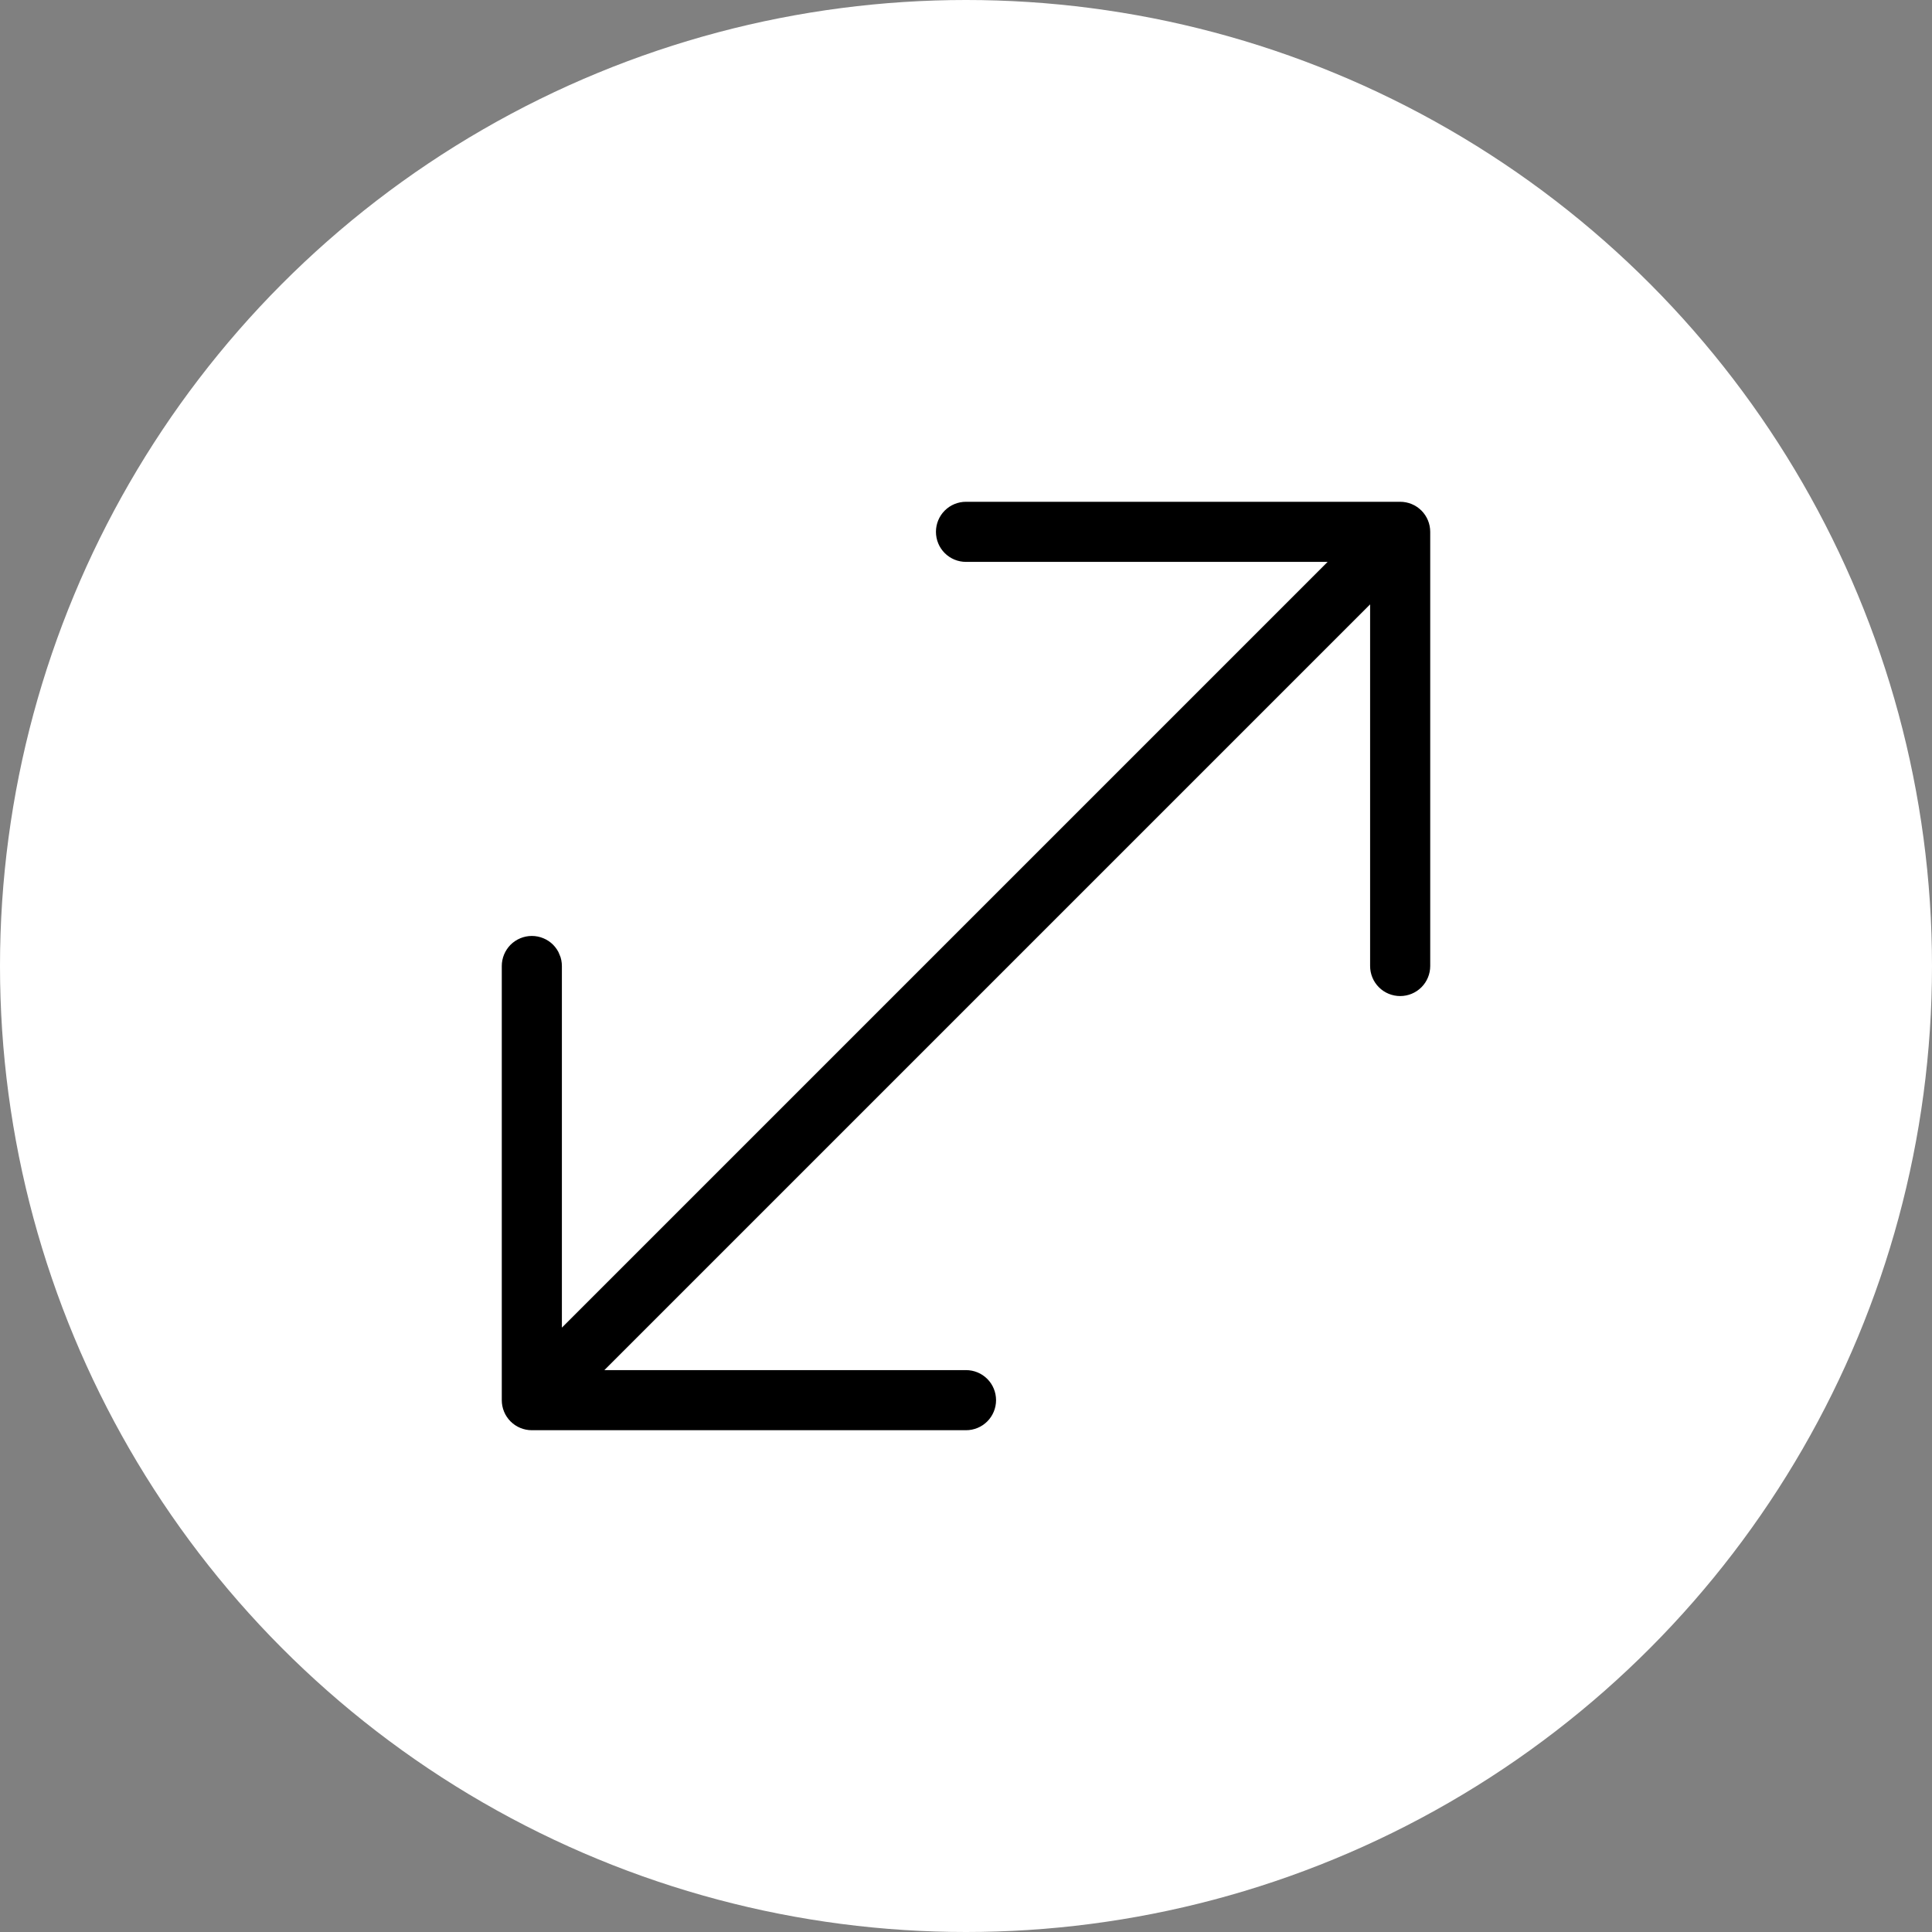
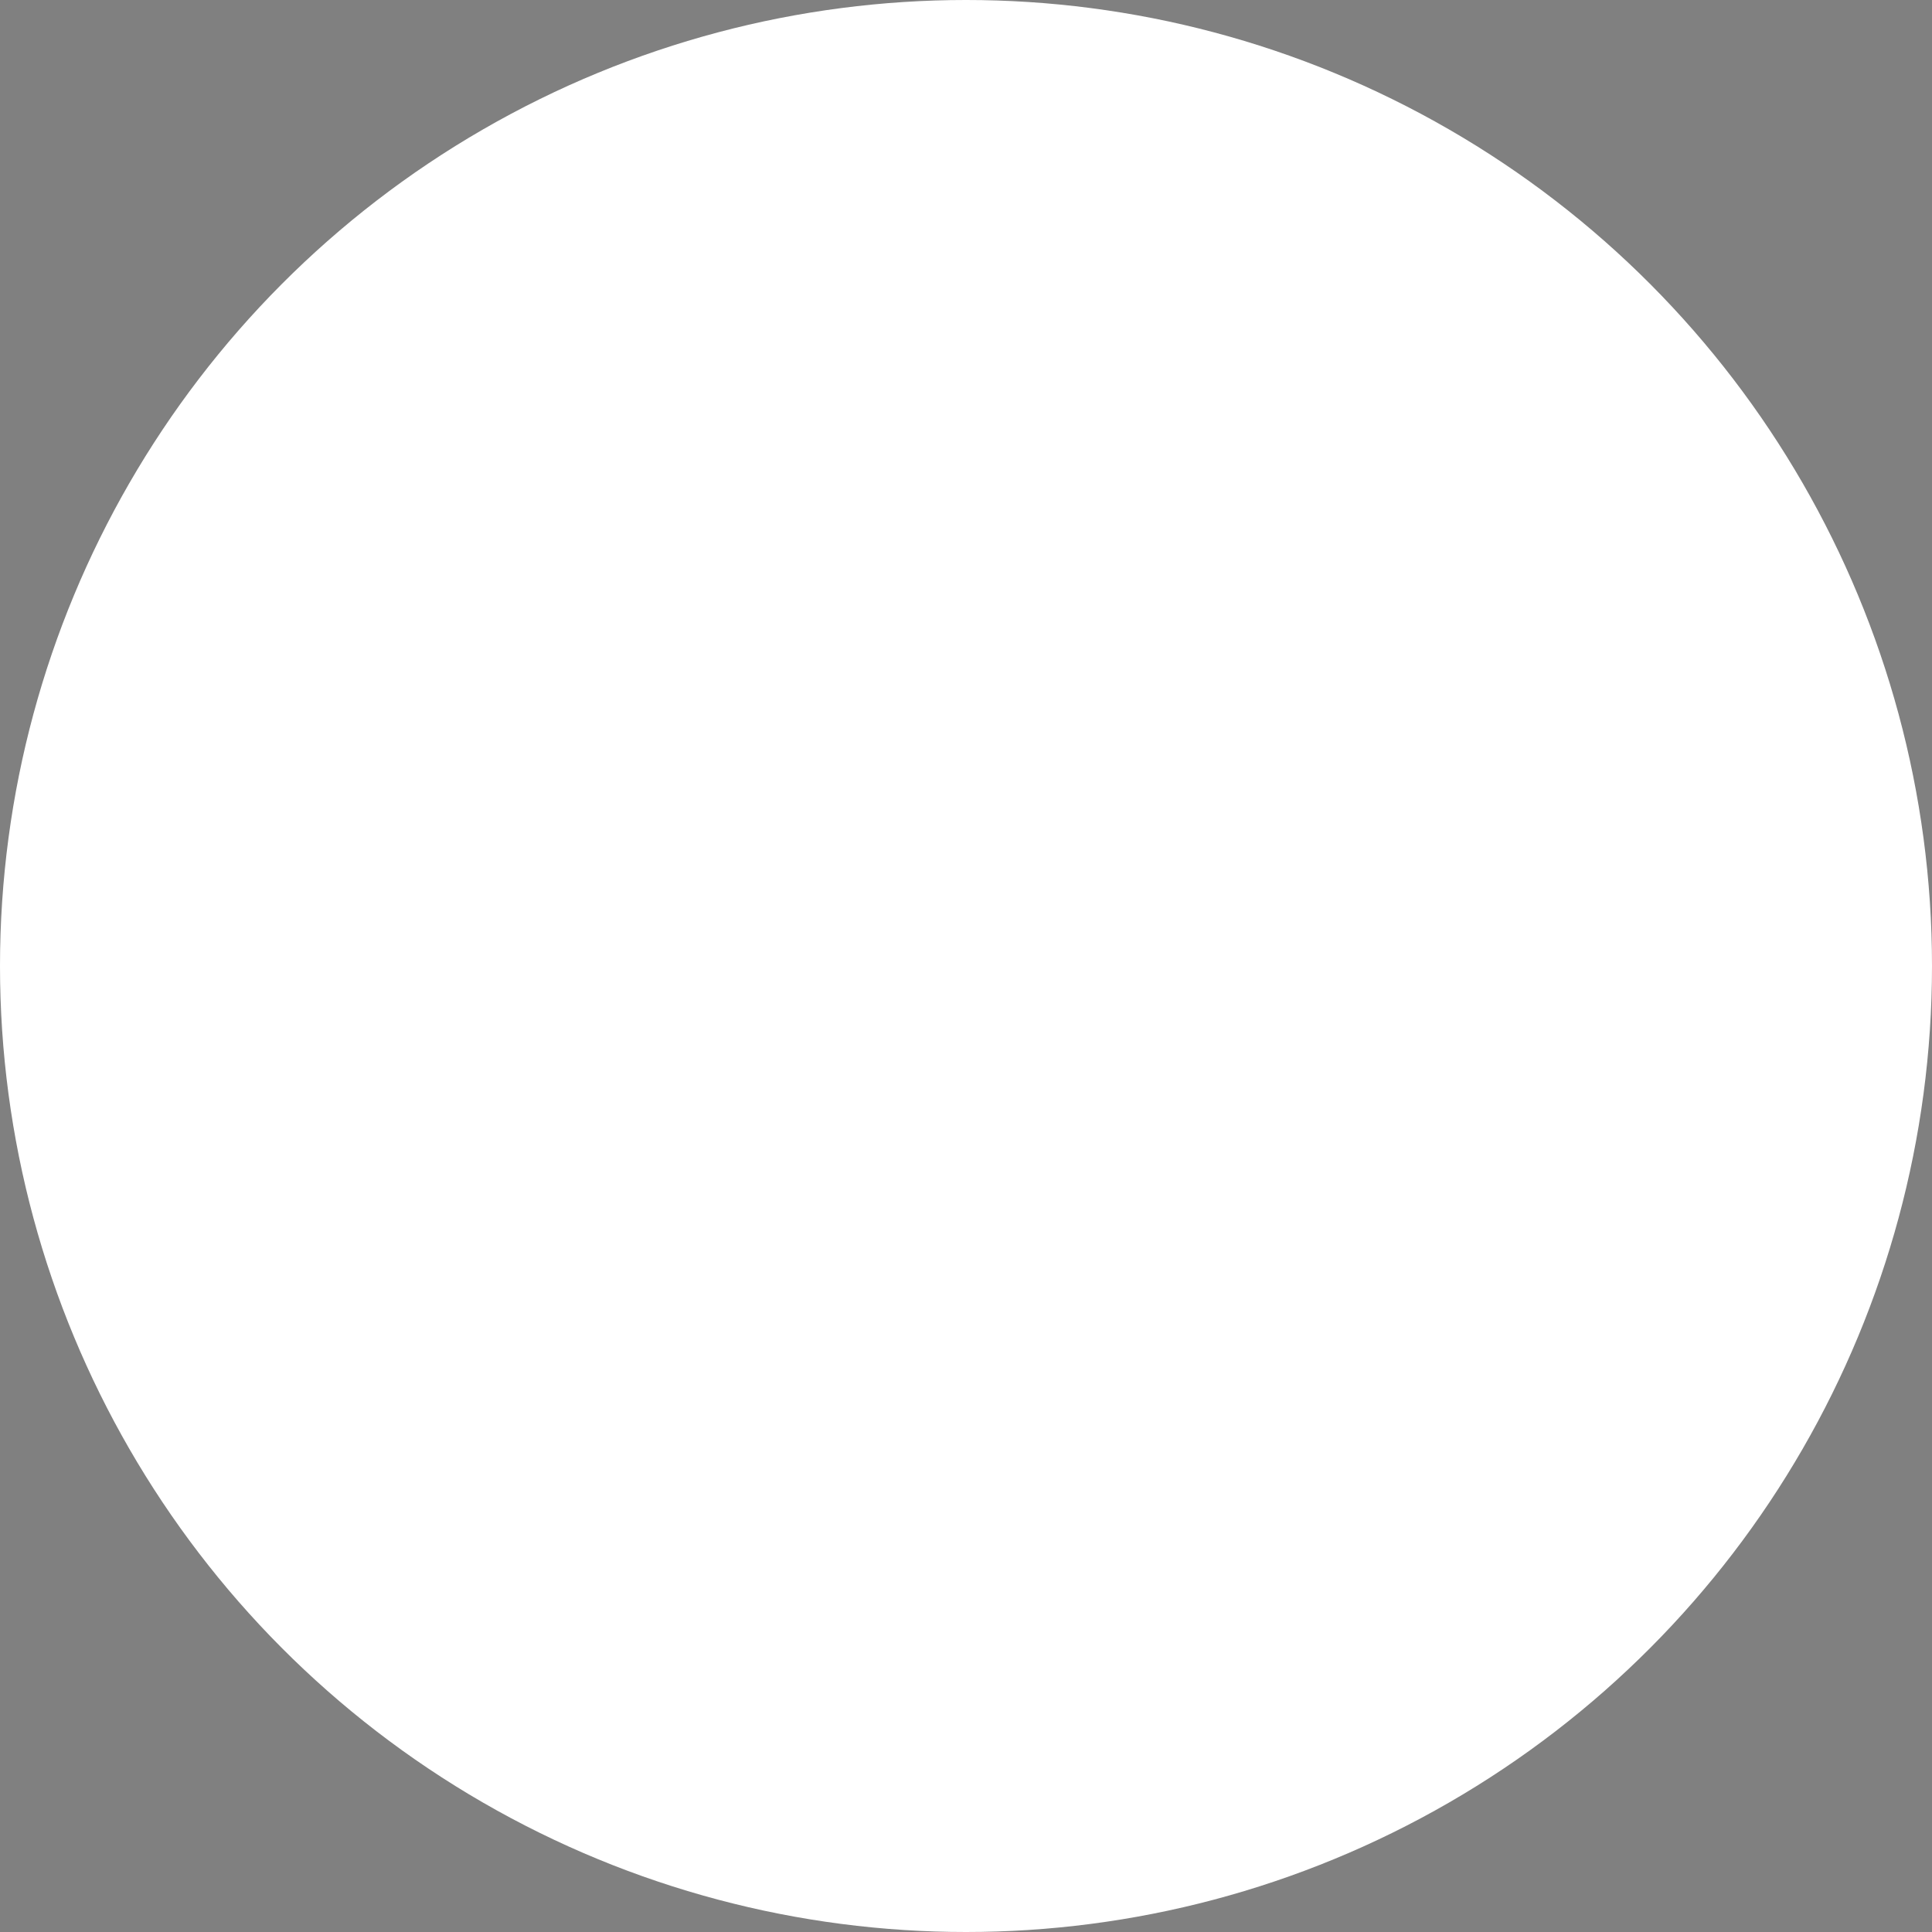
<svg xmlns="http://www.w3.org/2000/svg" width="36" height="36" viewBox="0 0 36 36" fill="none">
  <rect x="0" y="0" width="36" height="36" fill="#808080" stroke="none" />
  <circle cx="18" cy="18" r="18" fill="white" />
-   <path d="M25.355 12.107V11.684L25.056 11.983L11.983 25.056L11.684 25.355H12.107H18C18.195 25.355 18.382 25.432 18.52 25.57C18.658 25.708 18.735 25.895 18.735 26.09C18.735 26.285 18.658 26.472 18.52 26.61C18.382 26.748 18.195 26.825 18 26.825H9.91C9.715 26.825 9.528 26.748 9.39 26.61C9.252 26.472 9.175 26.285 9.175 26.09V18C9.175 17.904 9.194 17.808 9.231 17.719C9.268 17.63 9.322 17.549 9.39 17.48C9.459 17.412 9.54 17.358 9.629 17.321C9.718 17.284 9.814 17.265 9.91 17.265C10.007 17.265 10.102 17.284 10.191 17.321C10.281 17.358 10.362 17.412 10.43 17.48C10.498 17.549 10.552 17.63 10.589 17.719L10.751 17.652L10.589 17.719C10.626 17.808 10.645 17.904 10.645 18V23.893V24.316L10.944 24.017L24.017 10.944L24.316 10.645H23.893H18C17.805 10.645 17.618 10.568 17.48 10.43C17.342 10.292 17.265 10.105 17.265 9.91C17.265 9.715 17.342 9.528 17.48 9.39C17.618 9.252 17.805 9.175 18 9.175H26.09C26.285 9.175 26.472 9.252 26.61 9.39C26.748 9.528 26.825 9.715 26.825 9.91V18C26.825 18.195 26.748 18.382 26.61 18.52C26.472 18.658 26.285 18.735 26.09 18.735C25.895 18.735 25.708 18.658 25.57 18.52C25.432 18.382 25.355 18.195 25.355 18V12.107Z" fill="black" stroke="white" stroke-width="0.35" />
</svg>